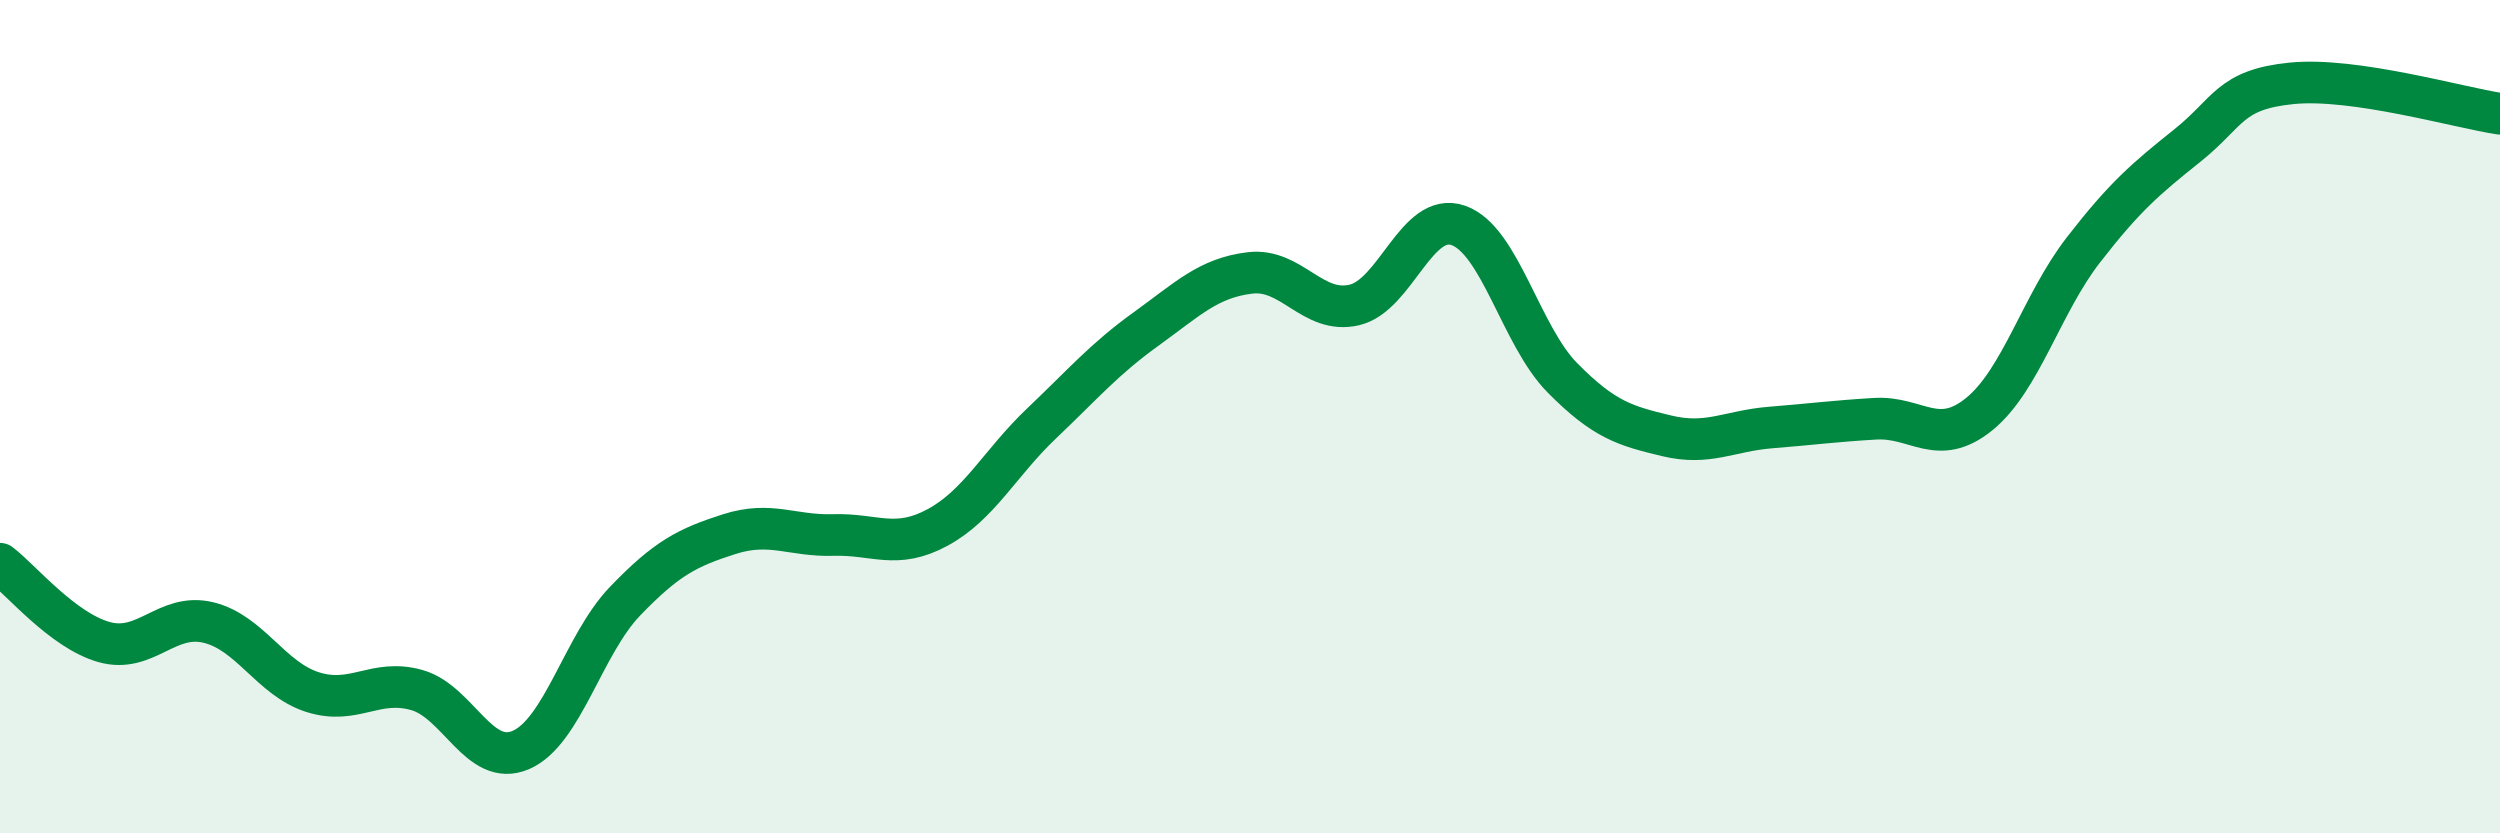
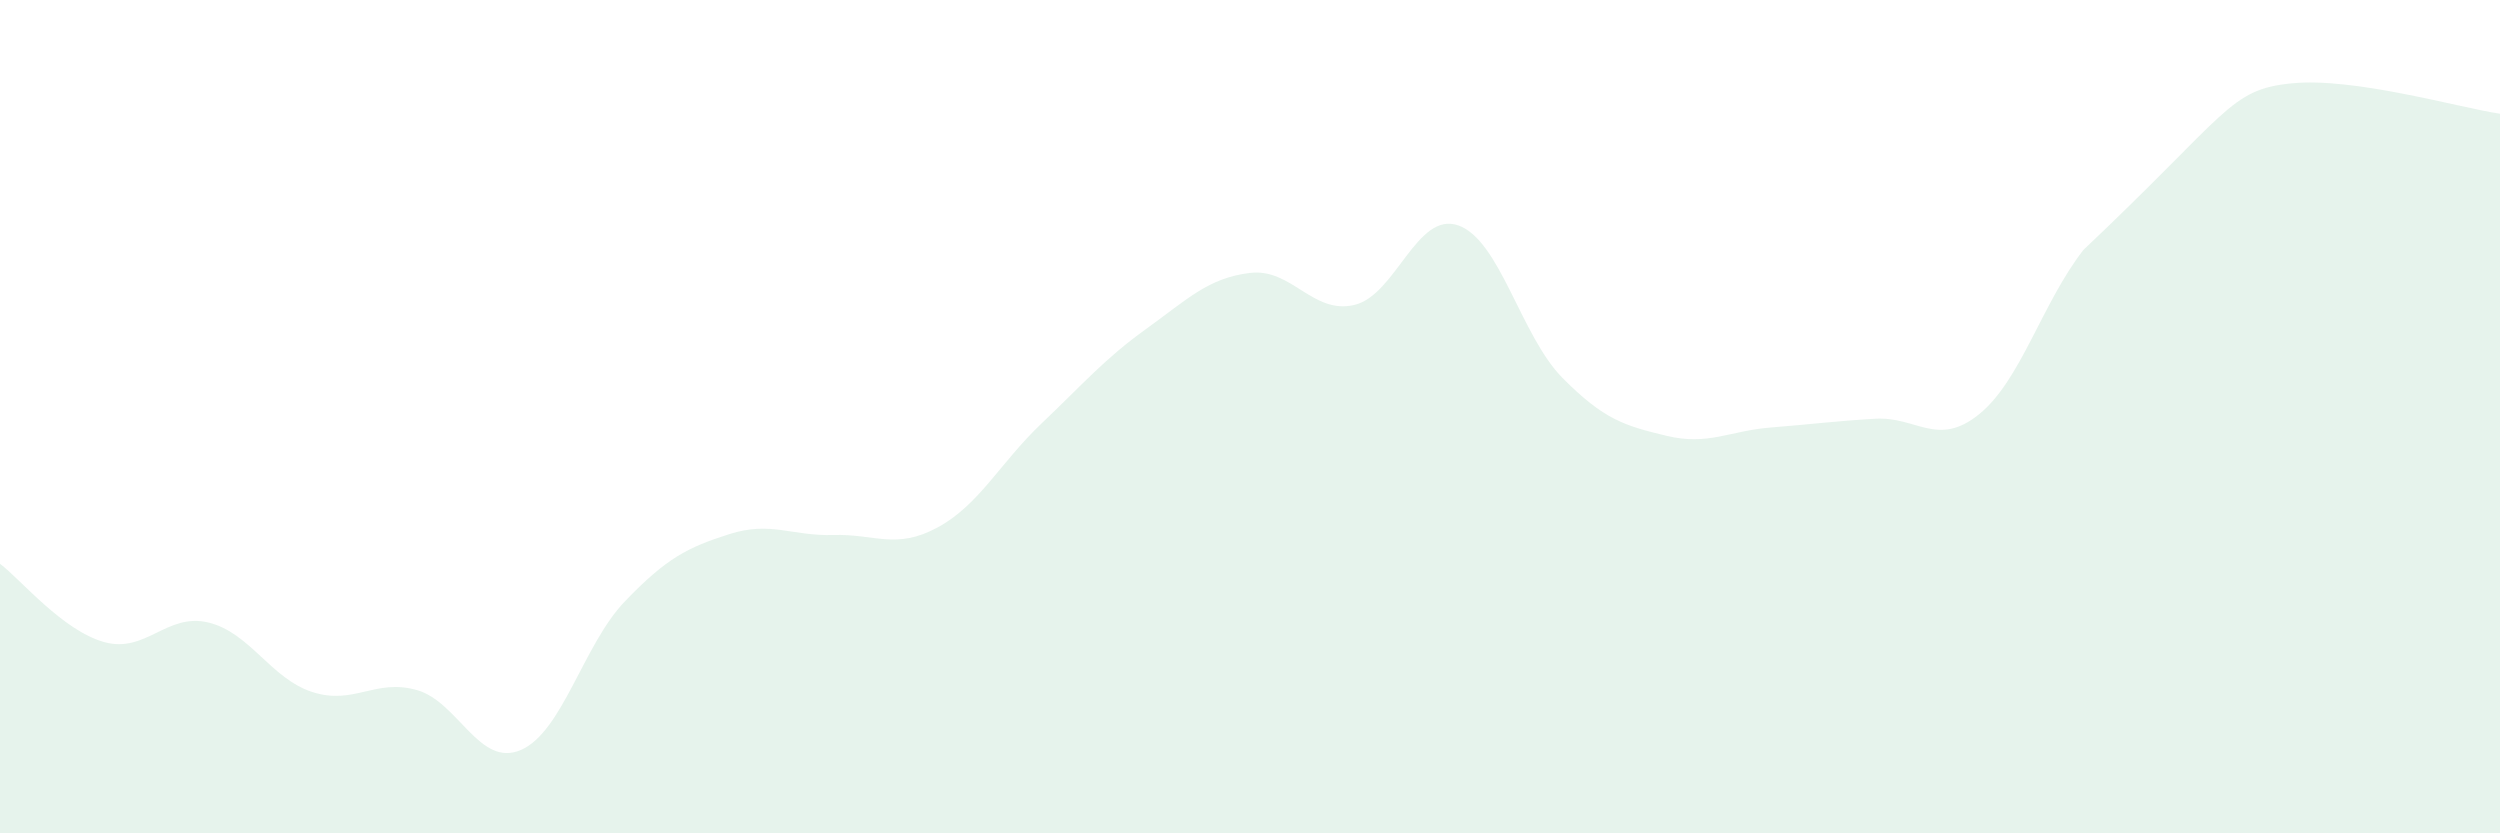
<svg xmlns="http://www.w3.org/2000/svg" width="60" height="20" viewBox="0 0 60 20">
-   <path d="M 0,13.53 C 0.5,13.91 1.5,15.13 2.5,15.41 C 3.5,15.69 4,14.7 5,14.94 C 6,15.18 6.5,16.29 7.5,16.61 C 8.5,16.93 9,16.28 10,16.56 C 11,16.84 11.5,18.43 12.5,18 C 13.5,17.57 14,15.47 15,14.43 C 16,13.39 16.5,13.14 17.5,12.82 C 18.5,12.5 19,12.87 20,12.84 C 21,12.81 21.5,13.2 22.5,12.66 C 23.5,12.12 24,11.11 25,10.16 C 26,9.21 26.5,8.62 27.5,7.9 C 28.5,7.18 29,6.67 30,6.55 C 31,6.43 31.5,7.55 32.5,7.32 C 33.5,7.09 34,5.06 35,5.41 C 36,5.76 36.5,8.06 37.5,9.07 C 38.5,10.08 39,10.22 40,10.46 C 41,10.7 41.5,10.34 42.5,10.26 C 43.5,10.18 44,10.11 45,10.05 C 46,9.99 46.5,10.75 47.5,9.94 C 48.5,9.13 49,7.29 50,6 C 51,4.71 51.5,4.29 52.5,3.49 C 53.5,2.69 53.5,2.15 55,2 C 56.5,1.85 59,2.58 60,2.73L60 20L0 20Z" fill="#008740" opacity="0.1" stroke-linecap="round" stroke-linejoin="round" />
-   <path d="M 0,13.53 C 0.5,13.91 1.5,15.13 2.5,15.41 C 3.5,15.69 4,14.7 5,14.94 C 6,15.18 6.5,16.29 7.5,16.61 C 8.5,16.93 9,16.28 10,16.56 C 11,16.84 11.5,18.43 12.5,18 C 13.5,17.57 14,15.47 15,14.43 C 16,13.39 16.5,13.14 17.5,12.82 C 18.5,12.5 19,12.87 20,12.84 C 21,12.81 21.5,13.2 22.5,12.66 C 23.5,12.12 24,11.11 25,10.16 C 26,9.21 26.5,8.62 27.5,7.9 C 28.5,7.18 29,6.67 30,6.55 C 31,6.43 31.5,7.55 32.5,7.32 C 33.5,7.09 34,5.06 35,5.41 C 36,5.76 36.5,8.06 37.5,9.07 C 38.5,10.08 39,10.22 40,10.46 C 41,10.7 41.5,10.34 42.5,10.26 C 43.5,10.18 44,10.11 45,10.05 C 46,9.99 46.5,10.75 47.5,9.94 C 48.5,9.13 49,7.29 50,6 C 51,4.71 51.5,4.29 52.5,3.49 C 53.5,2.69 53.5,2.15 55,2 C 56.5,1.85 59,2.58 60,2.73" stroke="#008740" stroke-width="1" fill="none" stroke-linecap="round" stroke-linejoin="round" />
+   <path d="M 0,13.53 C 0.5,13.91 1.5,15.13 2.5,15.41 C 3.5,15.69 4,14.7 5,14.94 C 6,15.18 6.5,16.29 7.5,16.61 C 8.5,16.93 9,16.28 10,16.56 C 11,16.84 11.5,18.43 12.5,18 C 13.5,17.57 14,15.47 15,14.43 C 16,13.39 16.5,13.14 17.5,12.82 C 18.5,12.5 19,12.87 20,12.84 C 21,12.81 21.5,13.2 22.5,12.66 C 23.5,12.12 24,11.11 25,10.16 C 26,9.21 26.5,8.62 27.5,7.9 C 28.5,7.18 29,6.67 30,6.55 C 31,6.43 31.5,7.55 32.5,7.32 C 33.5,7.09 34,5.06 35,5.41 C 36,5.76 36.5,8.06 37.5,9.07 C 38.5,10.08 39,10.22 40,10.46 C 41,10.7 41.5,10.34 42.5,10.26 C 43.5,10.18 44,10.11 45,10.05 C 46,9.99 46.5,10.75 47.5,9.94 C 48.5,9.13 49,7.29 50,6 C 53.5,2.69 53.5,2.15 55,2 C 56.5,1.85 59,2.58 60,2.73L60 20L0 20Z" fill="#008740" opacity="0.1" stroke-linecap="round" stroke-linejoin="round" />
</svg>